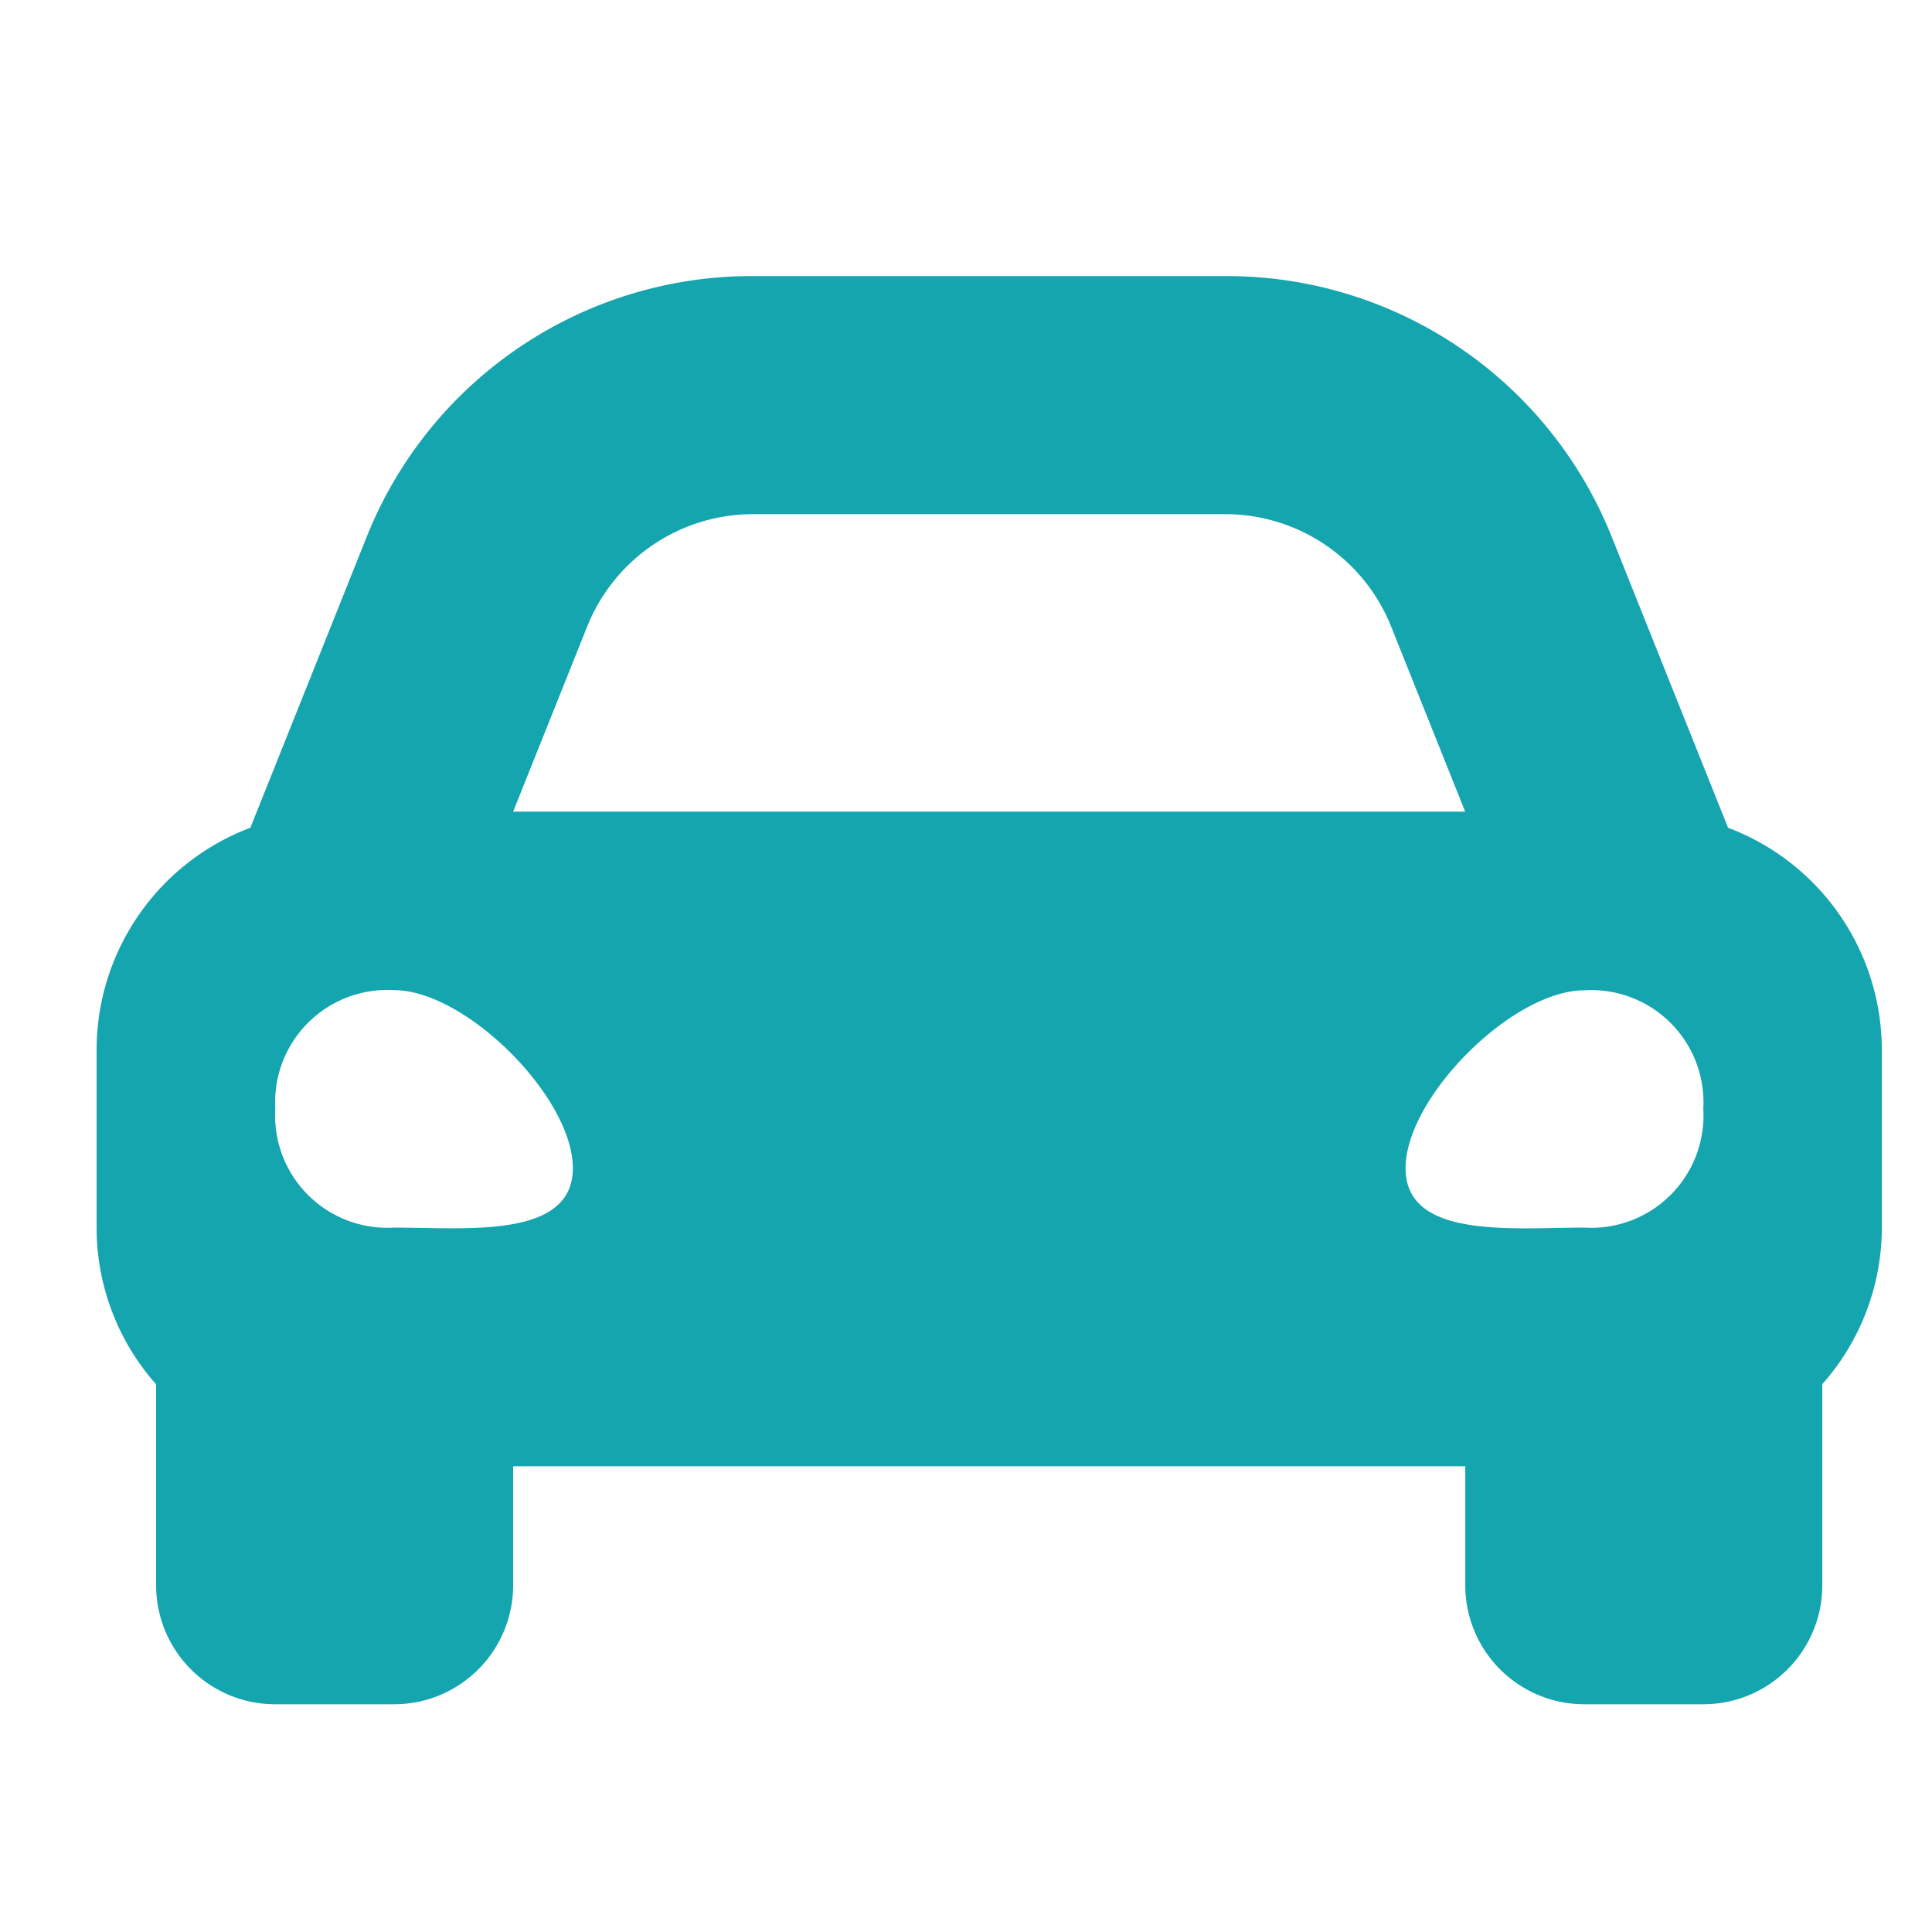
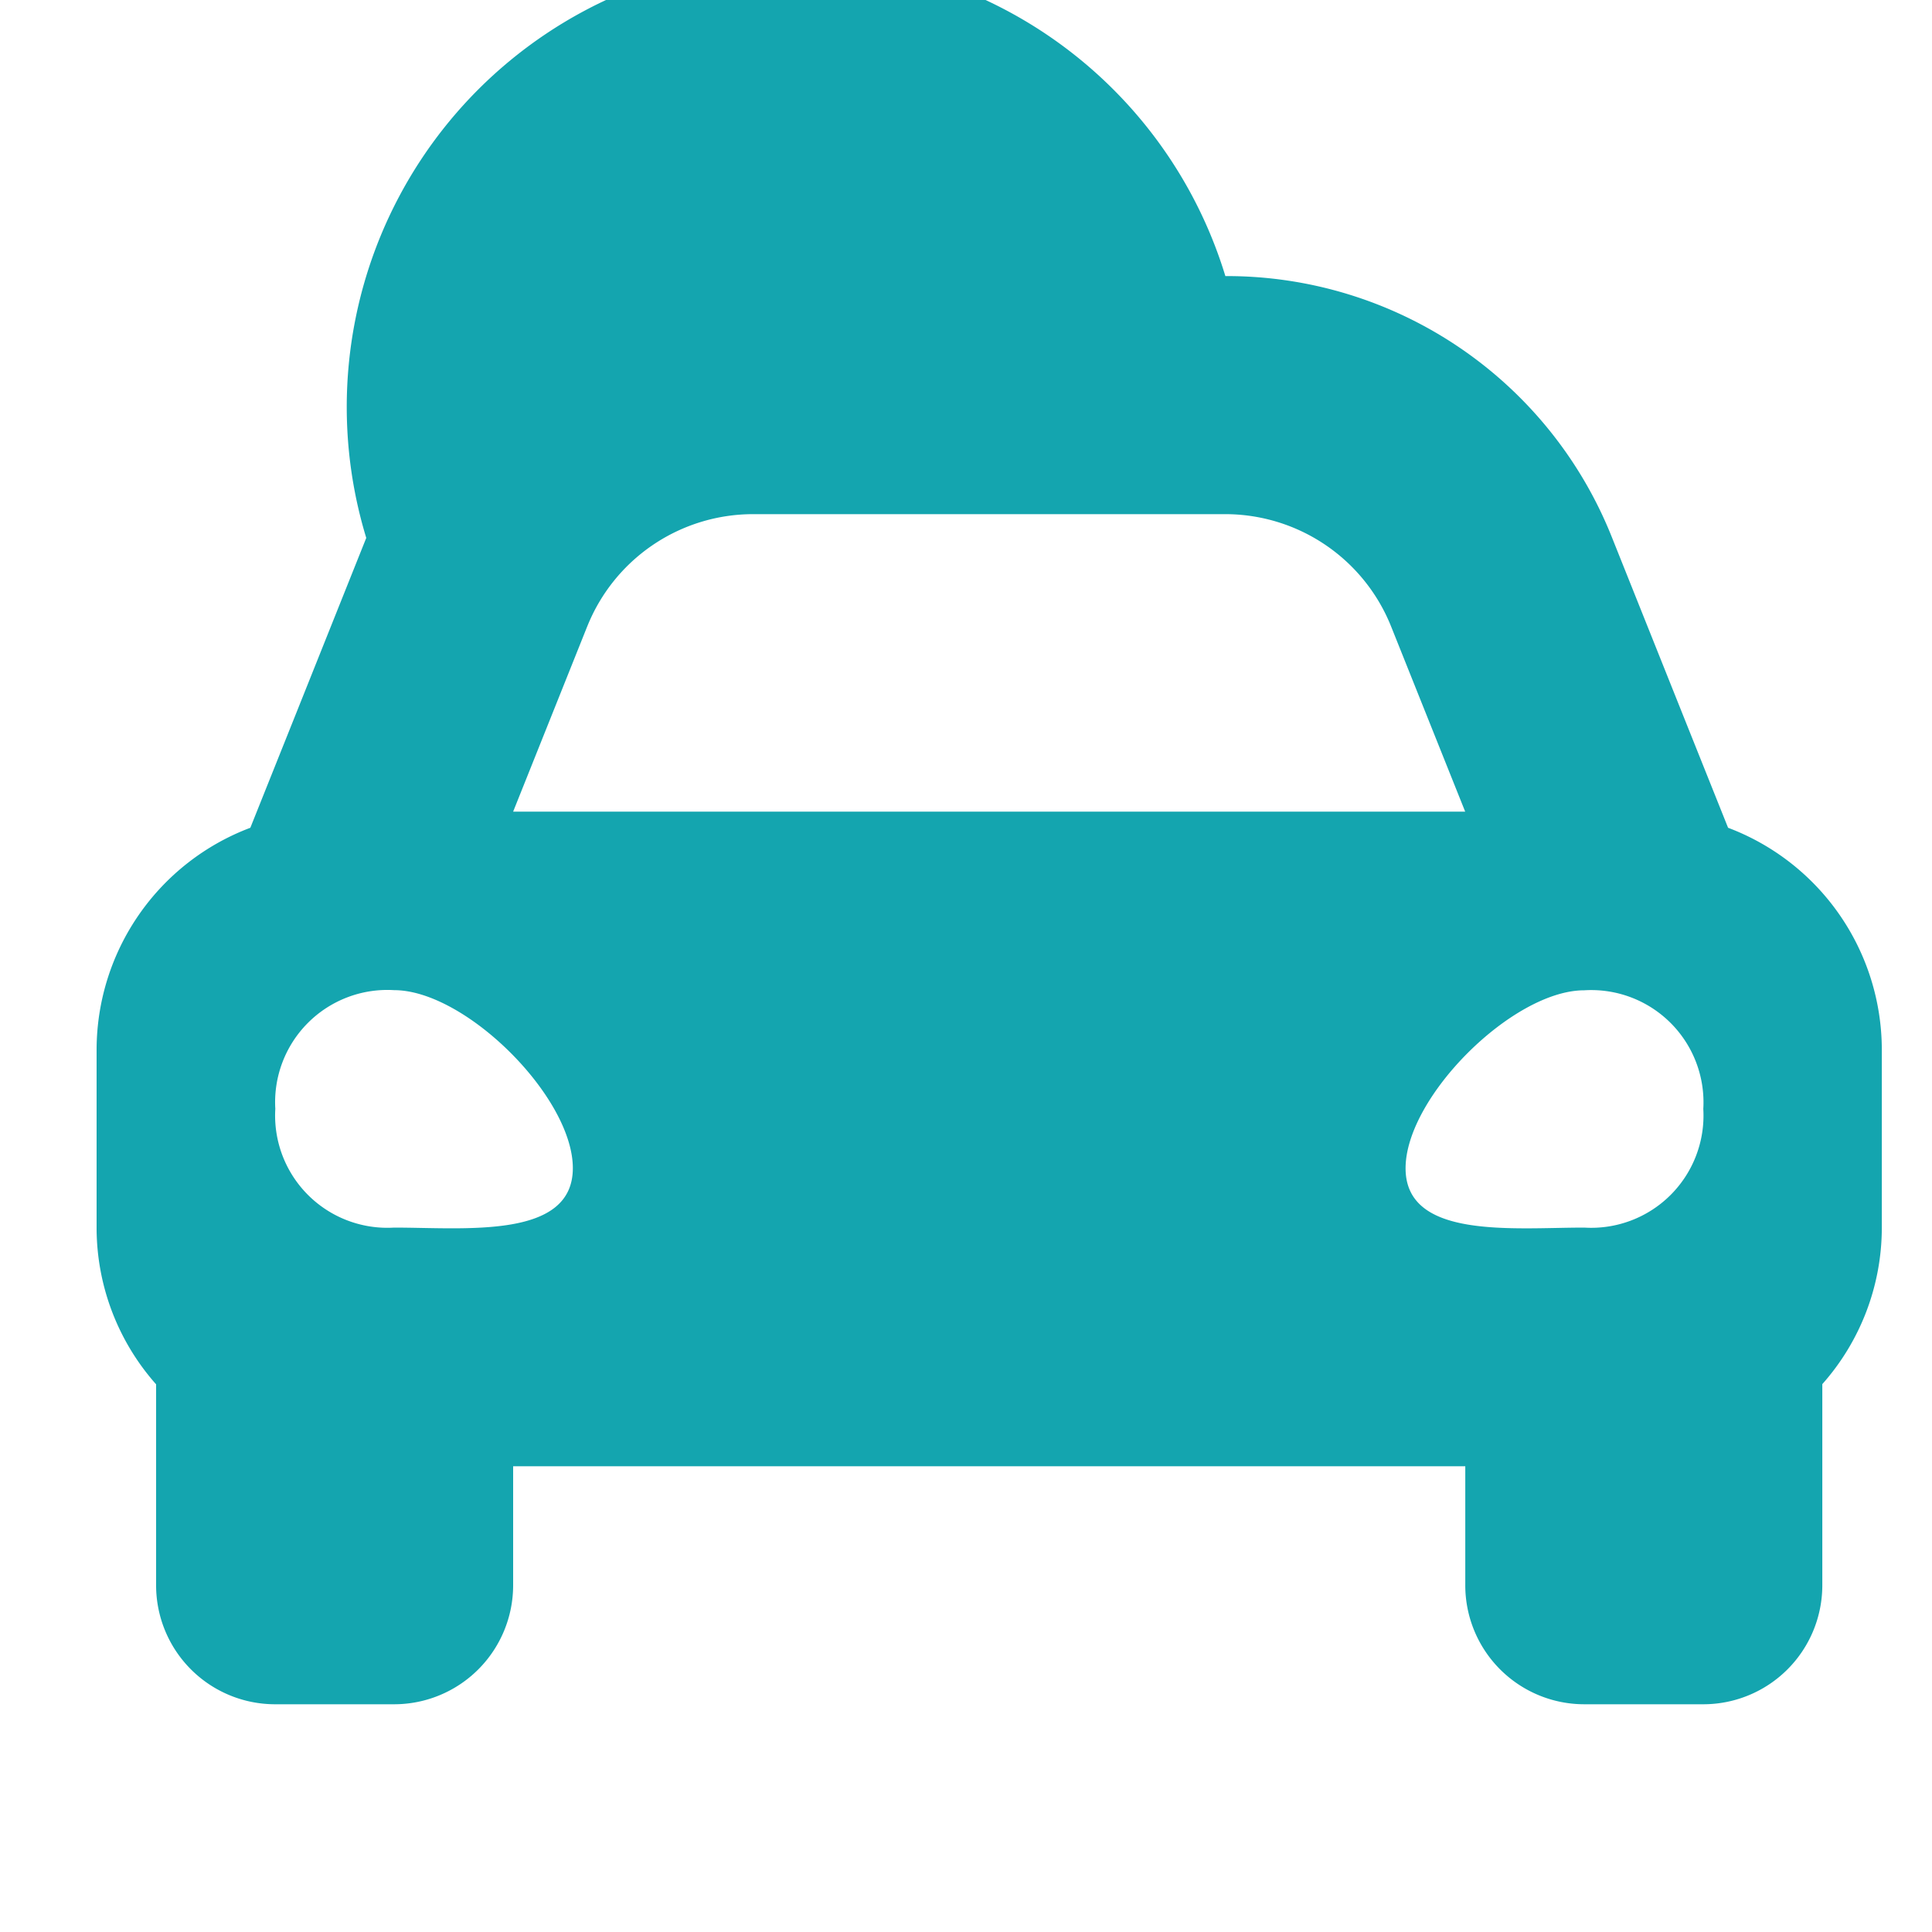
<svg xmlns="http://www.w3.org/2000/svg" width="40" height="40" viewBox="0 0 40 40">
  <g id="icon_car_green" transform="translate(-516 -2550)">
-     <rect id="長方形_421" data-name="長方形 421" width="40" height="40" transform="translate(516 2550)" fill="none" />
-     <path id="Icon_awesome-car-alt" data-name="Icon awesome-car-alt" d="M33.778,15.922l-.866-2.164L31.378,9.921A8.582,8.582,0,0,0,23.37,4.5H13.591A8.583,8.583,0,0,0,5.583,9.921L4.049,13.758l-.866,2.164A4.918,4.918,0,0,0,0,20.516v3.7a4.888,4.888,0,0,0,1.232,3.229V31.6A2.464,2.464,0,0,0,3.7,34.069H6.16A2.464,2.464,0,0,0,8.624,31.6V29.141H28.337V31.6A2.464,2.464,0,0,0,30.8,34.069h2.464A2.464,2.464,0,0,0,35.729,31.6V27.441a4.885,4.885,0,0,0,1.232-3.229v-3.7A4.918,4.918,0,0,0,33.778,15.922Zm-23.619-4.17a3.7,3.7,0,0,1,3.432-2.323H23.37A3.7,3.7,0,0,1,26.8,11.751l1.535,3.837H8.624l1.535-3.837ZM6.16,24.2A2.324,2.324,0,0,1,3.7,21.741,2.324,2.324,0,0,1,6.16,19.284c1.478,0,3.7,2.211,3.7,3.685S7.639,24.2,6.16,24.2Zm24.641,0c-1.478,0-3.7.246-3.7-1.228s2.218-3.685,3.7-3.685a2.324,2.324,0,0,1,2.464,2.456A2.324,2.324,0,0,1,30.8,24.2Z" transform="translate(518 2551.216)" fill="#14a5af" />
+     <path id="Icon_awesome-car-alt" data-name="Icon awesome-car-alt" d="M33.778,15.922l-.866-2.164L31.378,9.921A8.582,8.582,0,0,0,23.37,4.5A8.583,8.583,0,0,0,5.583,9.921L4.049,13.758l-.866,2.164A4.918,4.918,0,0,0,0,20.516v3.7a4.888,4.888,0,0,0,1.232,3.229V31.6A2.464,2.464,0,0,0,3.7,34.069H6.16A2.464,2.464,0,0,0,8.624,31.6V29.141H28.337V31.6A2.464,2.464,0,0,0,30.8,34.069h2.464A2.464,2.464,0,0,0,35.729,31.6V27.441a4.885,4.885,0,0,0,1.232-3.229v-3.7A4.918,4.918,0,0,0,33.778,15.922Zm-23.619-4.17a3.7,3.7,0,0,1,3.432-2.323H23.37A3.7,3.7,0,0,1,26.8,11.751l1.535,3.837H8.624l1.535-3.837ZM6.16,24.2A2.324,2.324,0,0,1,3.7,21.741,2.324,2.324,0,0,1,6.16,19.284c1.478,0,3.7,2.211,3.7,3.685S7.639,24.2,6.16,24.2Zm24.641,0c-1.478,0-3.7.246-3.7-1.228s2.218-3.685,3.7-3.685a2.324,2.324,0,0,1,2.464,2.456A2.324,2.324,0,0,1,30.8,24.2Z" transform="translate(518 2551.216)" fill="#14a5af" />
  </g>
</svg>